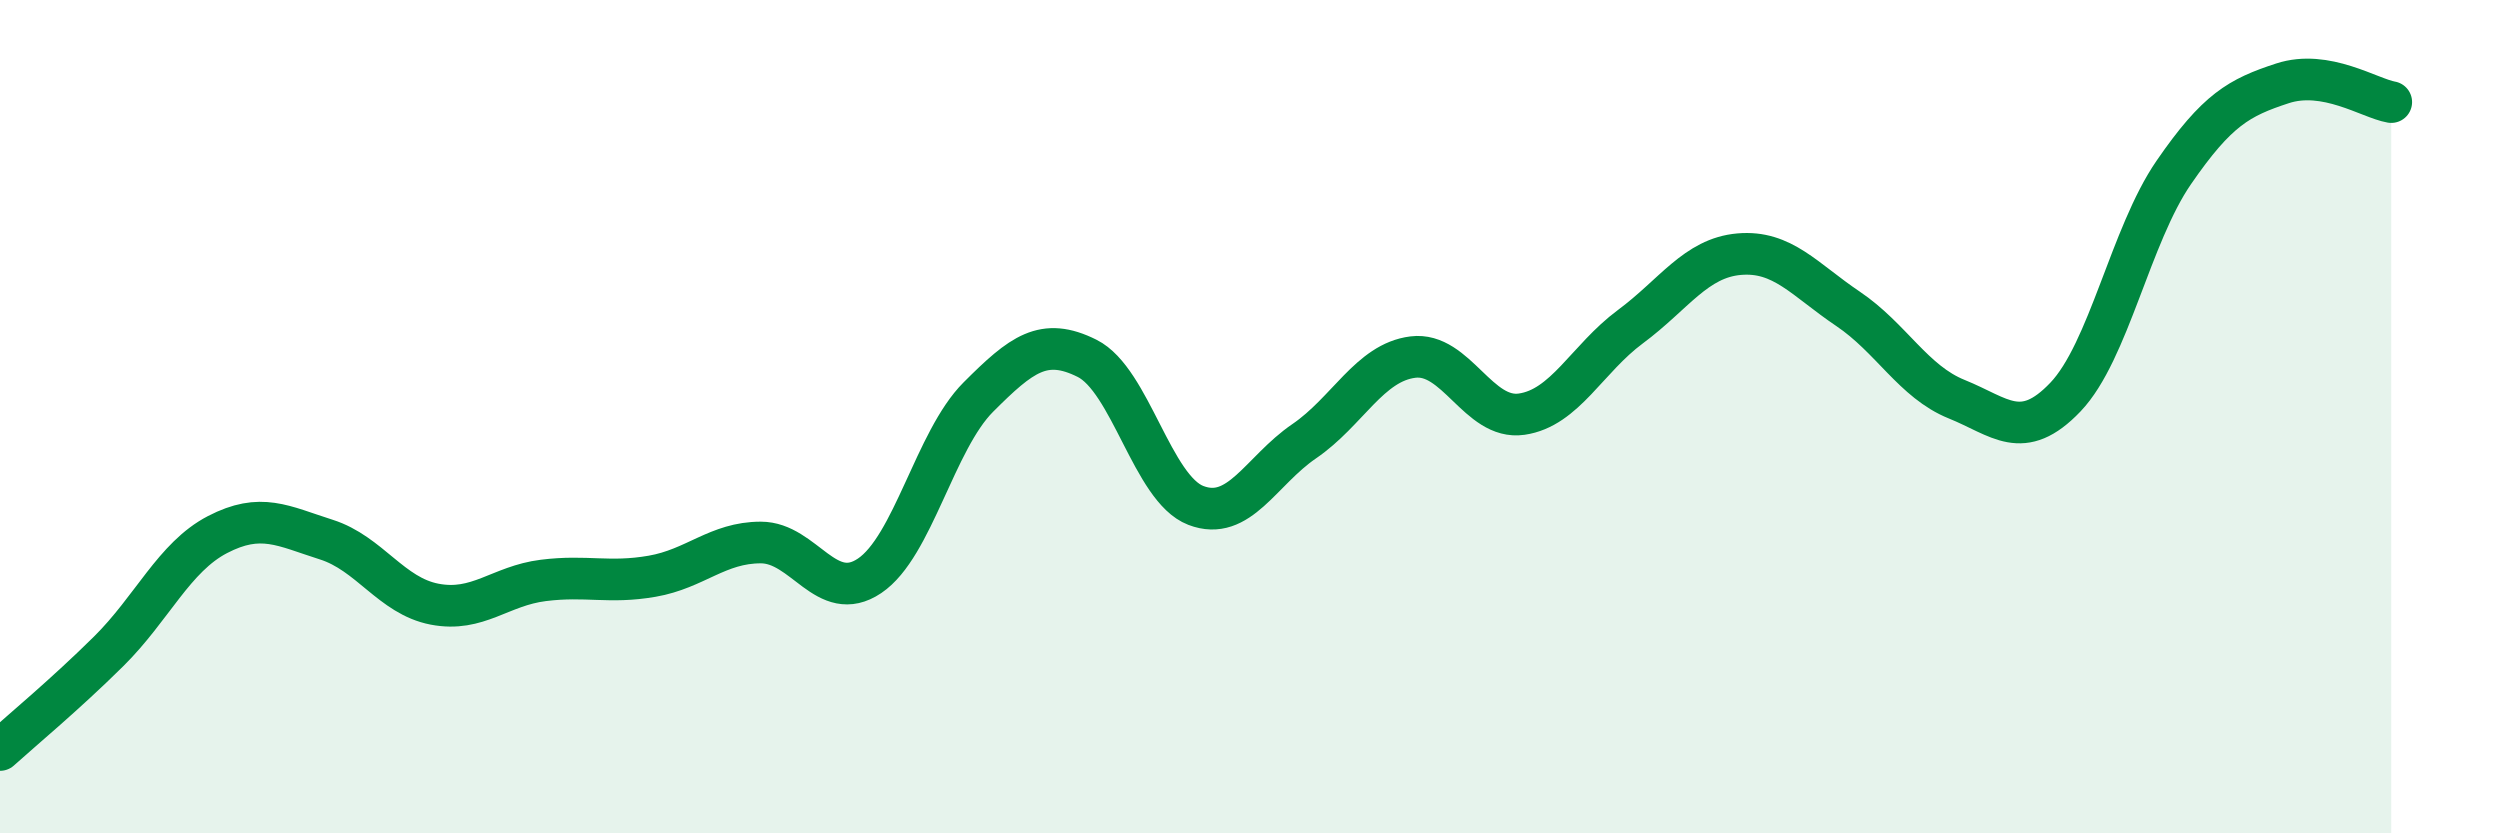
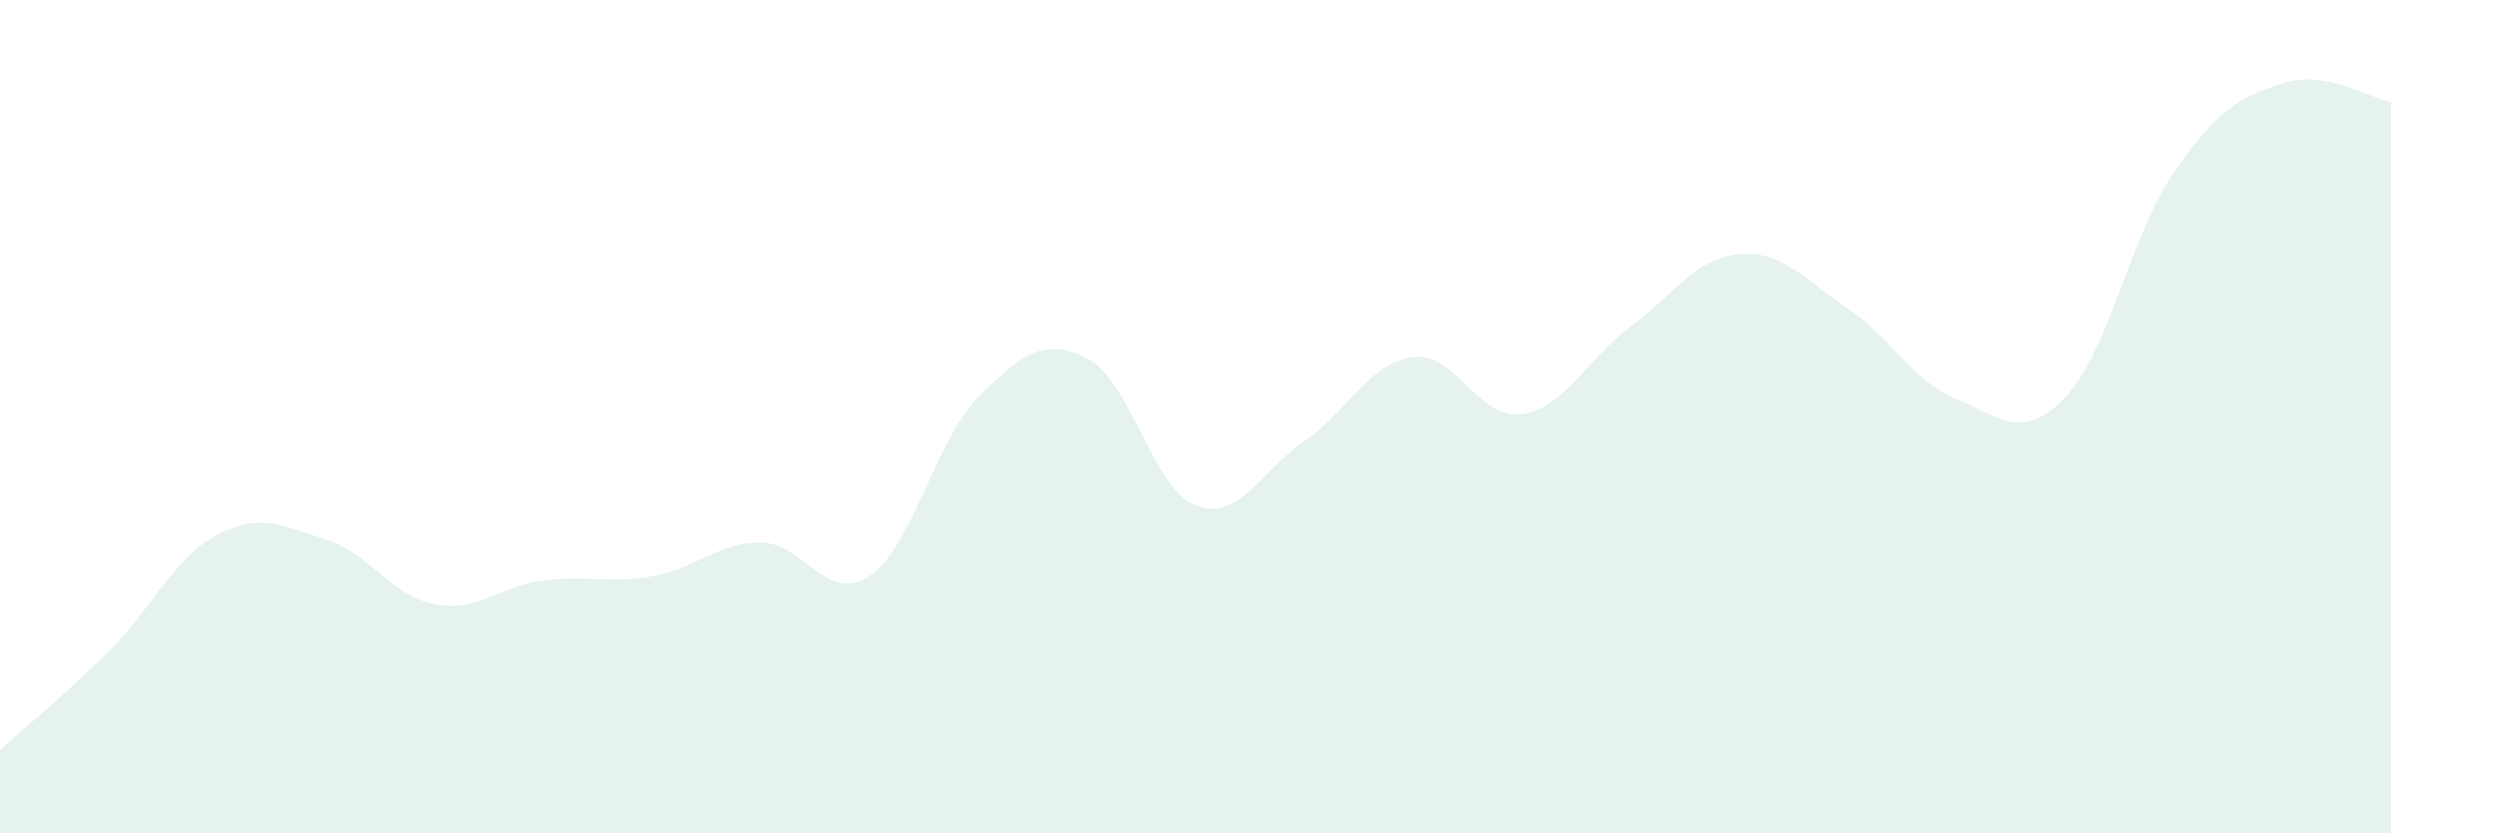
<svg xmlns="http://www.w3.org/2000/svg" width="60" height="20" viewBox="0 0 60 20">
  <path d="M 0,18 C 0.52,17.53 1.57,16.66 2.61,15.63 C 3.65,14.6 4.18,13.37 5.22,12.83 C 6.26,12.29 6.79,12.62 7.83,12.95 C 8.87,13.28 9.39,14.3 10.43,14.5 C 11.47,14.7 12,14.06 13.04,13.93 C 14.08,13.8 14.61,14.01 15.65,13.83 C 16.69,13.65 17.22,13.02 18.26,13.02 C 19.3,13.02 19.83,14.52 20.87,13.82 C 21.91,13.12 22.44,10.57 23.48,9.53 C 24.52,8.49 25.05,8.08 26.09,8.6 C 27.13,9.12 27.66,11.73 28.7,12.13 C 29.74,12.53 30.26,11.3 31.3,10.59 C 32.34,9.88 32.87,8.7 33.91,8.57 C 34.95,8.44 35.48,10.09 36.52,9.94 C 37.56,9.79 38.09,8.61 39.13,7.84 C 40.17,7.07 40.7,6.19 41.74,6.1 C 42.78,6.01 43.31,6.71 44.35,7.41 C 45.39,8.11 45.92,9.16 46.96,9.58 C 48,10 48.53,10.62 49.57,9.53 C 50.61,8.44 51.13,5.65 52.17,4.14 C 53.21,2.63 53.74,2.34 54.78,2 C 55.82,1.66 56.87,2.36 57.39,2.45L57.39 20L0 20Z" fill="#008740" opacity="0.1" stroke-linecap="round" stroke-linejoin="round" />
-   <path d="M 0,18 C 0.52,17.53 1.57,16.66 2.61,15.63 C 3.65,14.6 4.18,13.37 5.22,12.83 C 6.26,12.29 6.79,12.62 7.83,12.95 C 8.87,13.28 9.39,14.3 10.43,14.5 C 11.47,14.7 12,14.06 13.04,13.93 C 14.08,13.8 14.61,14.01 15.65,13.83 C 16.69,13.65 17.22,13.02 18.26,13.02 C 19.3,13.02 19.83,14.52 20.87,13.82 C 21.91,13.12 22.44,10.57 23.48,9.53 C 24.52,8.49 25.05,8.08 26.09,8.6 C 27.13,9.12 27.66,11.73 28.7,12.13 C 29.74,12.53 30.26,11.3 31.3,10.59 C 32.34,9.88 32.87,8.7 33.91,8.57 C 34.95,8.44 35.48,10.09 36.52,9.94 C 37.56,9.79 38.09,8.61 39.13,7.84 C 40.17,7.07 40.7,6.19 41.74,6.1 C 42.78,6.01 43.31,6.71 44.35,7.41 C 45.39,8.11 45.92,9.16 46.96,9.58 C 48,10 48.53,10.62 49.57,9.53 C 50.61,8.44 51.13,5.65 52.17,4.14 C 53.21,2.63 53.74,2.34 54.78,2 C 55.82,1.66 56.87,2.36 57.39,2.45" stroke="#008740" stroke-width="1" fill="none" stroke-linecap="round" stroke-linejoin="round" />
</svg>